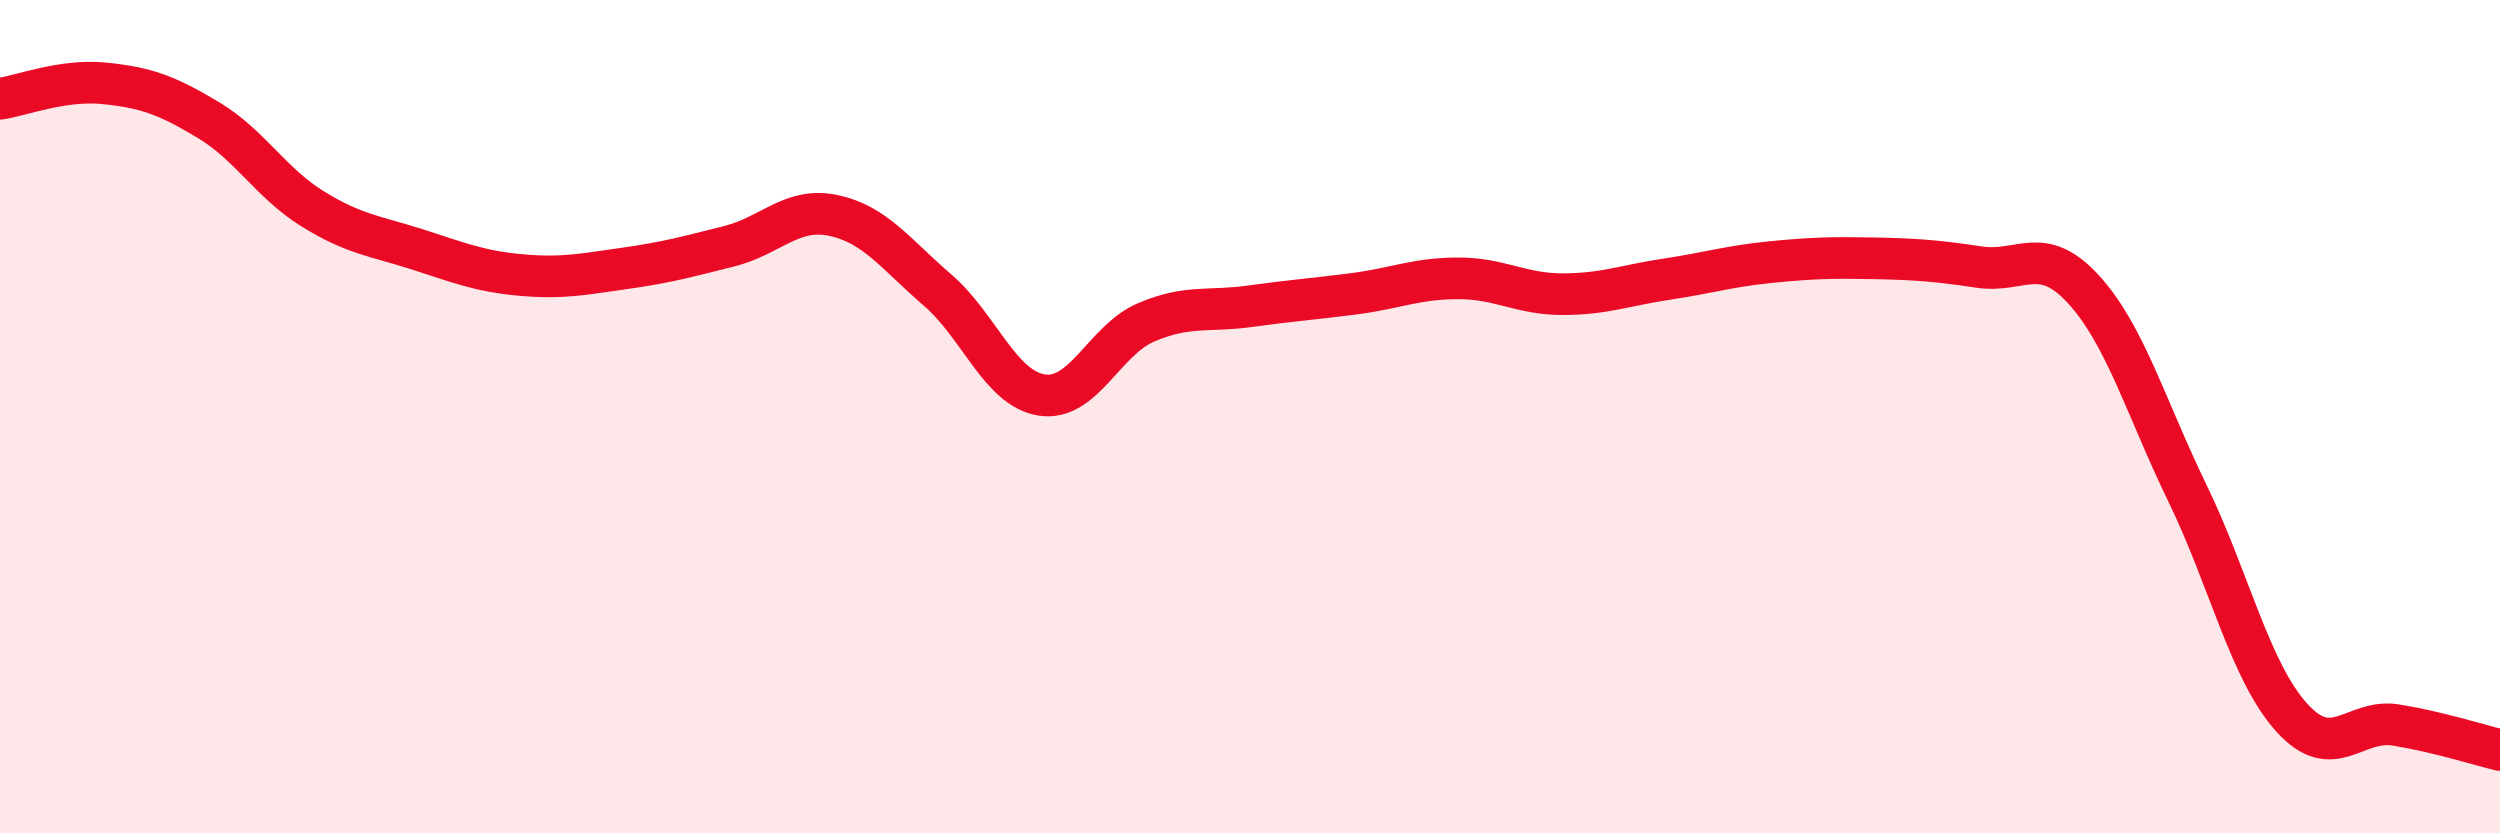
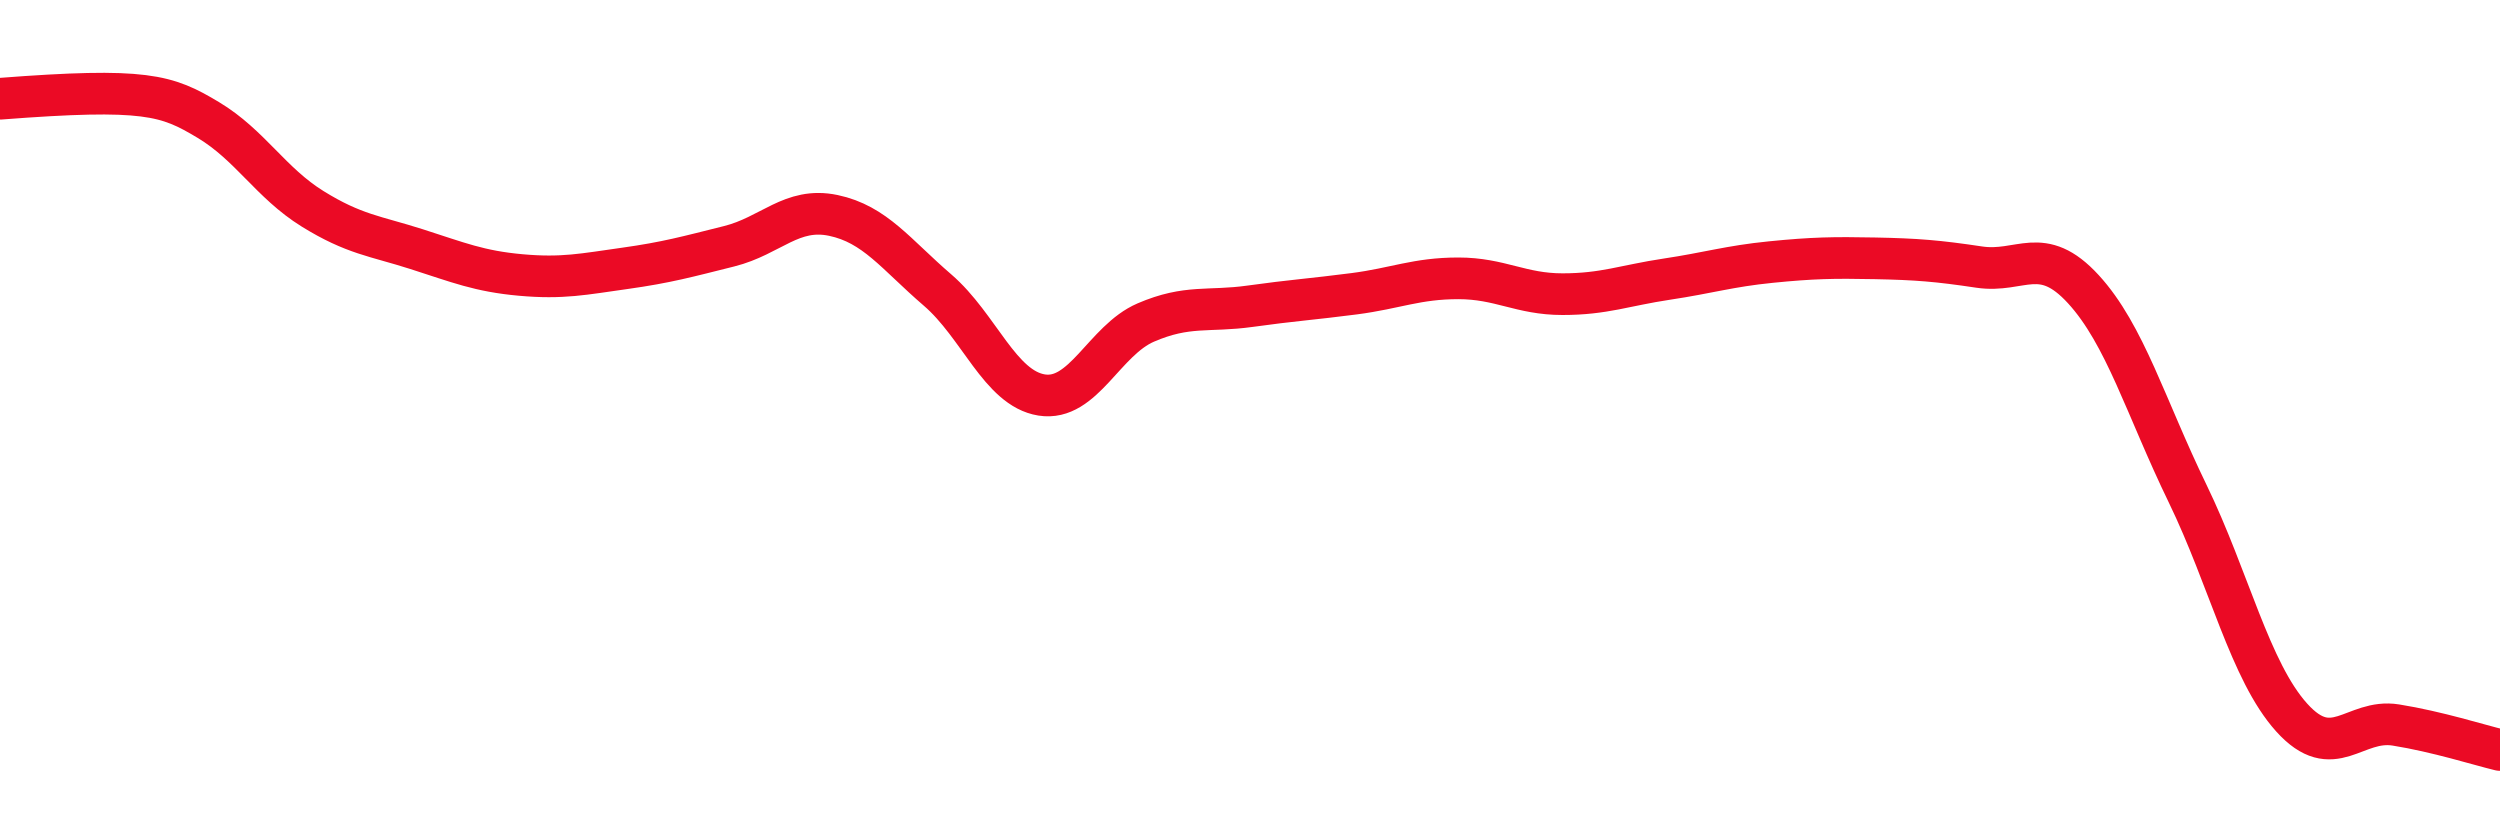
<svg xmlns="http://www.w3.org/2000/svg" width="60" height="20" viewBox="0 0 60 20">
-   <path d="M 0,2.37 C 0.5,2.3 1.5,1.9 2.5,2 C 3.5,2.1 4,2.28 5,2.88 C 6,3.48 6.5,4.39 7.5,5.01 C 8.5,5.63 9,5.66 10,5.98 C 11,6.3 11.5,6.51 12.5,6.6 C 13.5,6.69 14,6.58 15,6.44 C 16,6.3 16.5,6.16 17.5,5.91 C 18.5,5.66 19,4.96 20,5.17 C 21,5.38 21.5,6.1 22.5,6.96 C 23.5,7.82 24,9.32 25,9.48 C 26,9.64 26.5,8.17 27.5,7.74 C 28.5,7.31 29,7.49 30,7.35 C 31,7.21 31.5,7.18 32.5,7.05 C 33.5,6.92 34,6.68 35,6.68 C 36,6.68 36.5,7.06 37.5,7.06 C 38.5,7.06 39,6.85 40,6.7 C 41,6.55 41.5,6.39 42.5,6.29 C 43.5,6.19 44,6.18 45,6.2 C 46,6.22 46.5,6.26 47.5,6.41 C 48.5,6.56 49,5.85 50,6.94 C 51,8.03 51.5,9.78 52.5,11.84 C 53.5,13.9 54,16.11 55,17.22 C 56,18.33 56.5,17.24 57.5,17.4 C 58.5,17.56 59.5,17.88 60,18L60 20L0 20Z" fill="#EB0A25" opacity="0.1" stroke-linecap="round" stroke-linejoin="round" />
-   <path d="M 0,2.37 C 0.5,2.3 1.5,1.9 2.5,2 C 3.5,2.1 4,2.28 5,2.88 C 6,3.48 6.5,4.39 7.5,5.01 C 8.5,5.63 9,5.66 10,5.98 C 11,6.3 11.5,6.51 12.5,6.6 C 13.5,6.69 14,6.58 15,6.44 C 16,6.3 16.5,6.16 17.5,5.91 C 18.5,5.66 19,4.96 20,5.17 C 21,5.38 21.5,6.1 22.5,6.96 C 23.5,7.82 24,9.32 25,9.48 C 26,9.64 26.5,8.17 27.5,7.74 C 28.5,7.31 29,7.49 30,7.35 C 31,7.21 31.5,7.18 32.5,7.05 C 33.5,6.92 34,6.68 35,6.68 C 36,6.68 36.5,7.06 37.5,7.06 C 38.5,7.06 39,6.85 40,6.7 C 41,6.55 41.5,6.39 42.5,6.29 C 43.5,6.19 44,6.18 45,6.2 C 46,6.22 46.5,6.26 47.5,6.41 C 48.5,6.56 49,5.85 50,6.94 C 51,8.03 51.5,9.78 52.5,11.84 C 53.5,13.9 54,16.11 55,17.22 C 56,18.33 56.5,17.24 57.5,17.4 C 58.5,17.56 59.5,17.88 60,18" stroke="#EB0A25" stroke-width="1" fill="none" stroke-linecap="round" stroke-linejoin="round" />
+   <path d="M 0,2.37 C 3.5,2.1 4,2.28 5,2.88 C 6,3.48 6.5,4.39 7.5,5.01 C 8.5,5.63 9,5.66 10,5.98 C 11,6.3 11.5,6.51 12.5,6.6 C 13.5,6.69 14,6.58 15,6.44 C 16,6.3 16.5,6.16 17.5,5.91 C 18.5,5.66 19,4.96 20,5.17 C 21,5.38 21.5,6.1 22.5,6.96 C 23.5,7.82 24,9.32 25,9.48 C 26,9.64 26.5,8.17 27.5,7.74 C 28.5,7.31 29,7.49 30,7.35 C 31,7.21 31.5,7.18 32.5,7.05 C 33.5,6.92 34,6.68 35,6.68 C 36,6.68 36.5,7.06 37.5,7.06 C 38.5,7.06 39,6.85 40,6.7 C 41,6.55 41.5,6.39 42.5,6.29 C 43.5,6.19 44,6.18 45,6.2 C 46,6.22 46.5,6.26 47.5,6.41 C 48.5,6.56 49,5.85 50,6.94 C 51,8.03 51.5,9.78 52.5,11.84 C 53.5,13.9 54,16.11 55,17.22 C 56,18.33 56.5,17.24 57.5,17.4 C 58.5,17.56 59.5,17.88 60,18" stroke="#EB0A25" stroke-width="1" fill="none" stroke-linecap="round" stroke-linejoin="round" />
</svg>